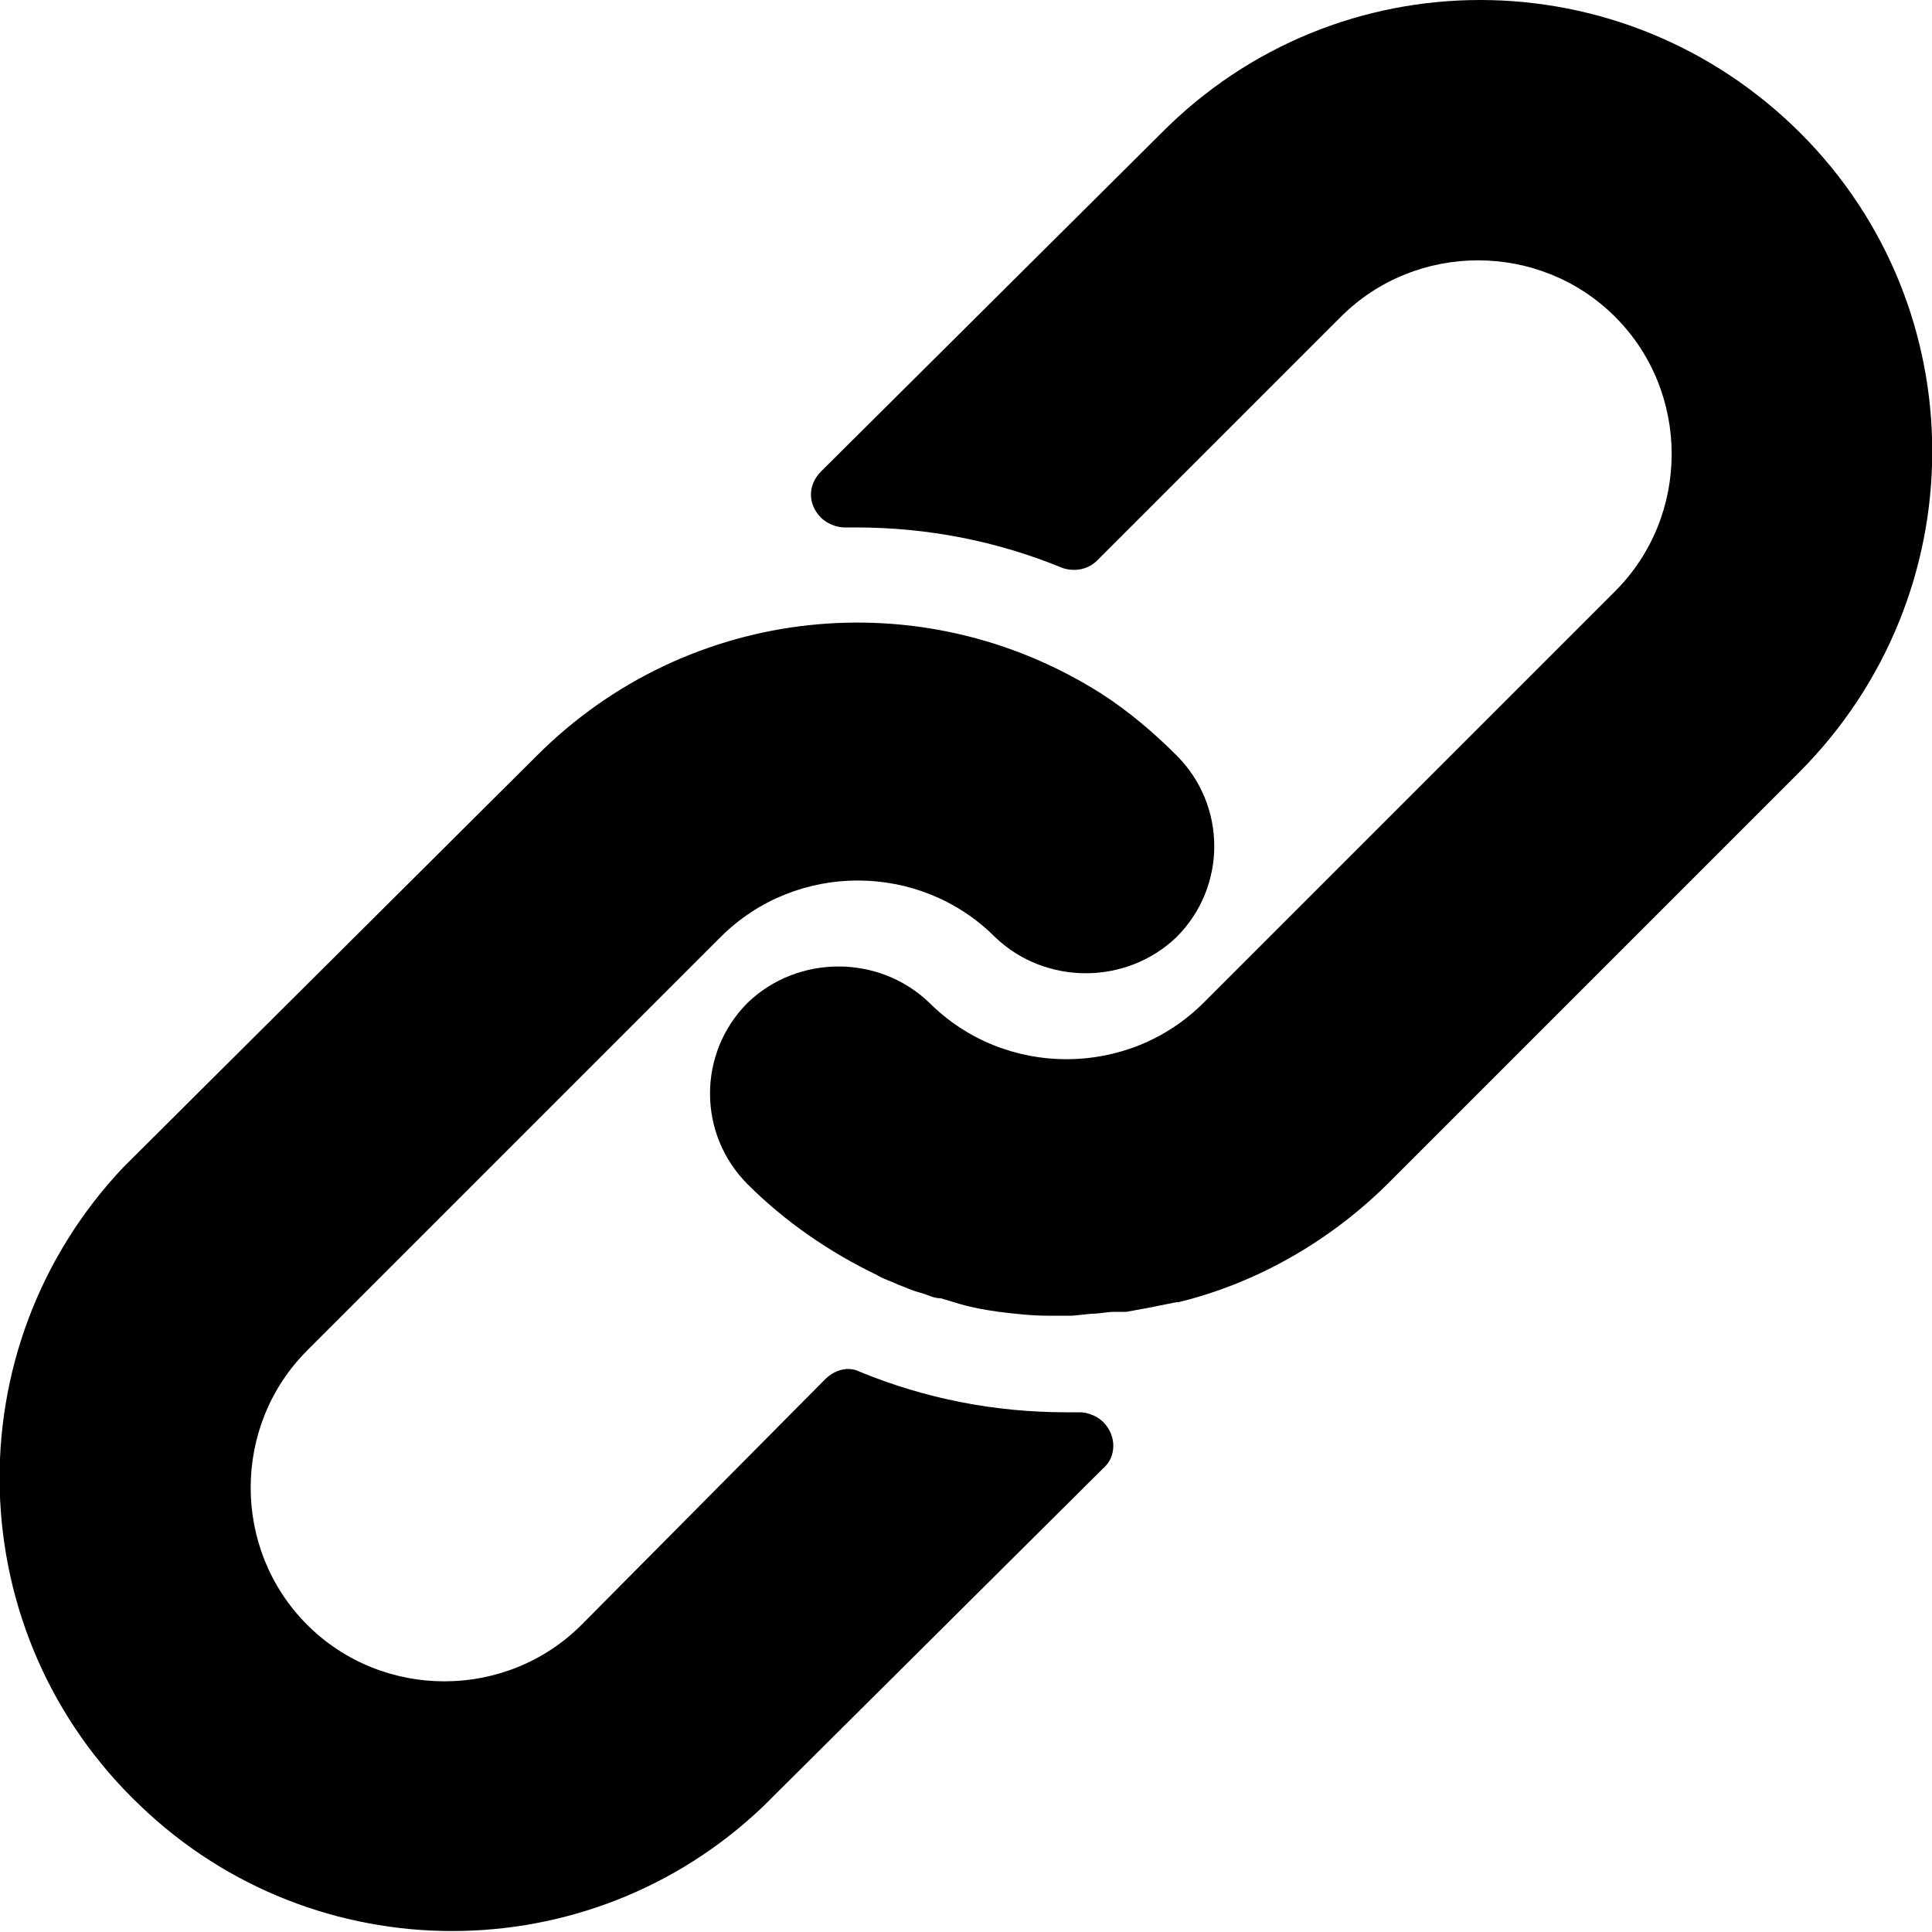
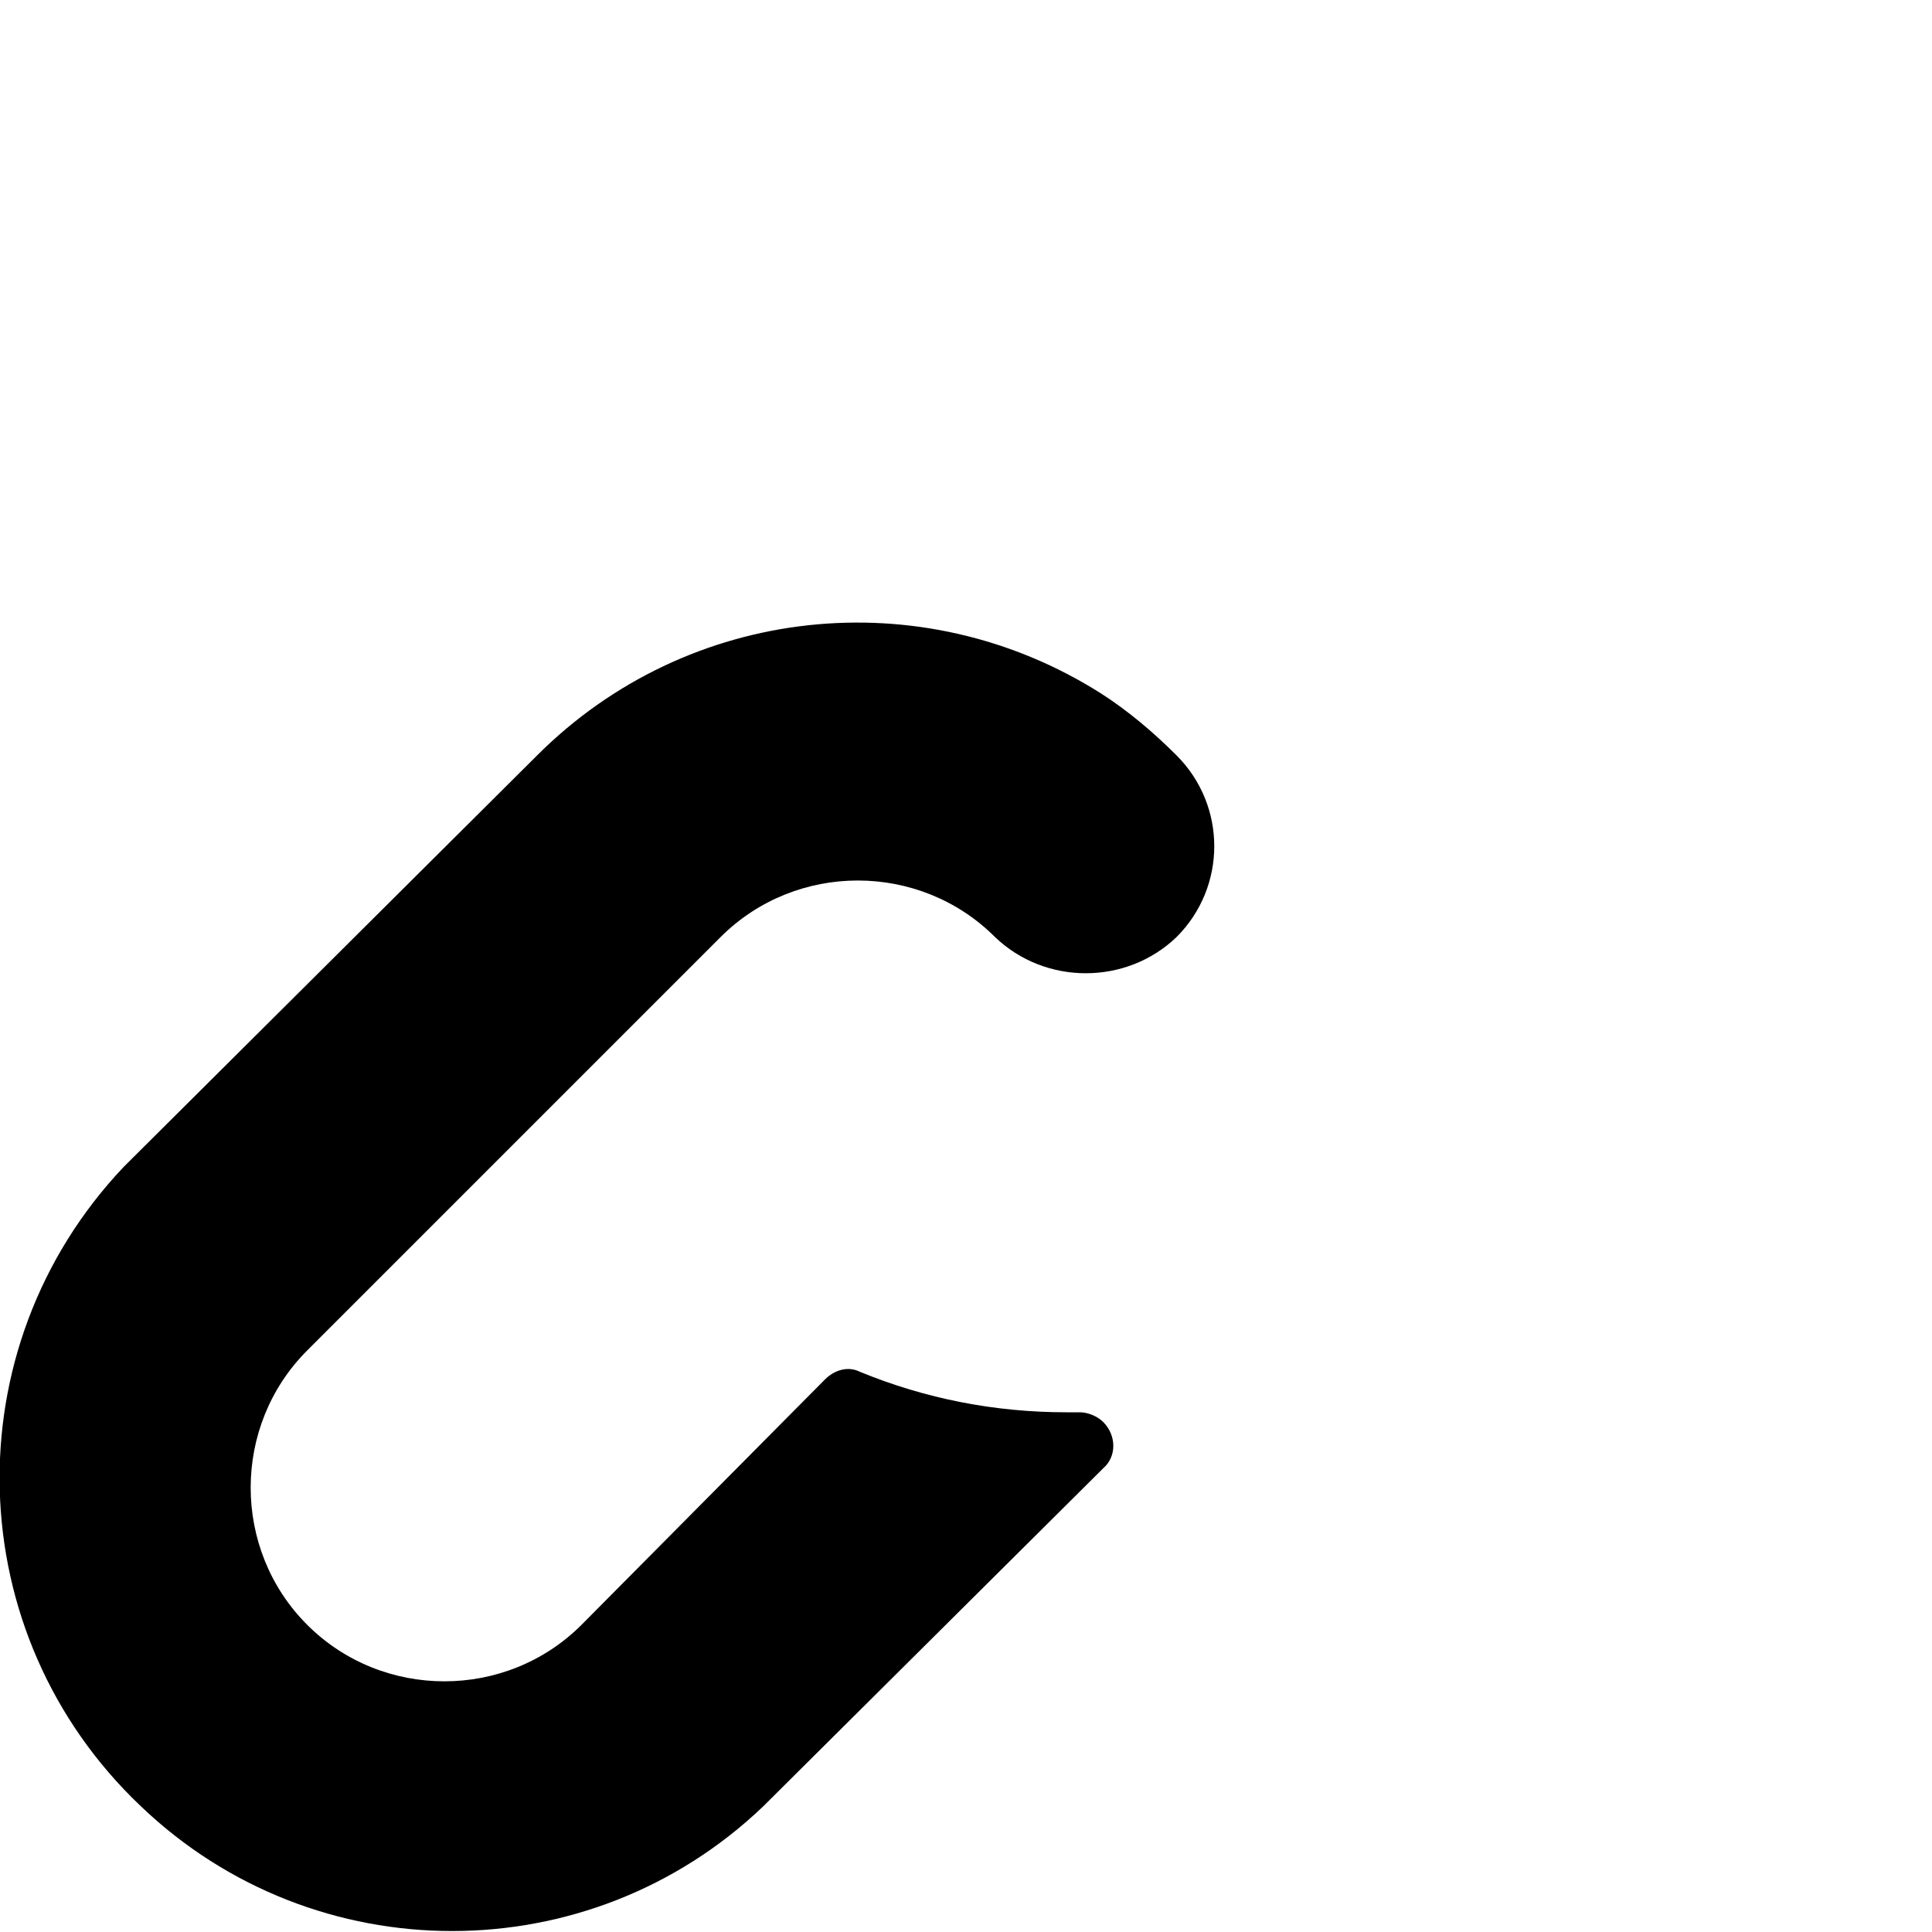
<svg xmlns="http://www.w3.org/2000/svg" x="0px" y="0px" viewBox="0 0 100 100" width="100" height="100">
  <path d="M60.9,39.1c-1.2-1.2-2.5-2.3-3.9-3.2c-9.3-5.9-21.4-4.6-29.2,3.2L6.4,60.4  c-8.9,9.4-8.5,24.2,0.9,33.1c9,8.6,23.2,8.6,32.2,0L57.1,76c0.7-0.6,0.7-1.7,0-2.4c-0.3-0.3-0.8-0.5-1.2-0.5h-0.7  c-3.7,0-7.3-0.7-10.7-2.1c-0.6-0.3-1.3-0.1-1.8,0.4L30.1,84.1c-3.9,3.9-10.3,3.9-14.2,0s-3.9-10.3,0-14.2l21.4-21.4  c3.9-3.9,10.3-3.9,14.2,0c2.6,2.5,6.8,2.5,9.4,0C63.5,45.9,63.5,41.7,60.9,39.1C60.9,39.1,60.9,39.1,60.9,39.1L60.9,39.1z" />
-   <path d="M93.2,6.9c-9.2-9.2-24-9.2-33.1,0L42.5,24.4c-0.7,0.7-0.7,1.7,0,2.4c0.3,0.3,0.8,0.5,1.2,0.5  h0.6c3.7,0,7.3,0.7,10.7,2.1c0.6,0.2,1.3,0.1,1.8-0.4l12.6-12.6c3.9-3.9,10.3-3.9,14.2,0c3.9,3.9,3.9,10.3,0,14.2L67.9,46.3  l-0.1,0.1l-5.5,5.5c-3.9,3.9-10.3,3.9-14.2,0c-2.6-2.5-6.8-2.5-9.4,0c-2.6,2.6-2.6,6.8,0,9.4c0,0,0,0,0,0c1.9,1.9,4.2,3.5,6.7,4.7  c0.3,0.2,0.7,0.3,1.1,0.5c0.3,0.1,0.7,0.3,1.1,0.4s0.7,0.3,1.1,0.3l1,0.3c0.7,0.2,1.3,0.3,2,0.4c0.8,0.1,1.7,0.2,2.5,0.2h1.3l1-0.1  c0.4,0,0.8-0.1,1.2-0.1h0.6l1.1-0.2l0.5-0.1l1-0.2H61c4.1-1,7.9-3.2,10.9-6.2L93.1,40C102.3,30.8,102.3,16,93.2,6.9z" />
</svg>